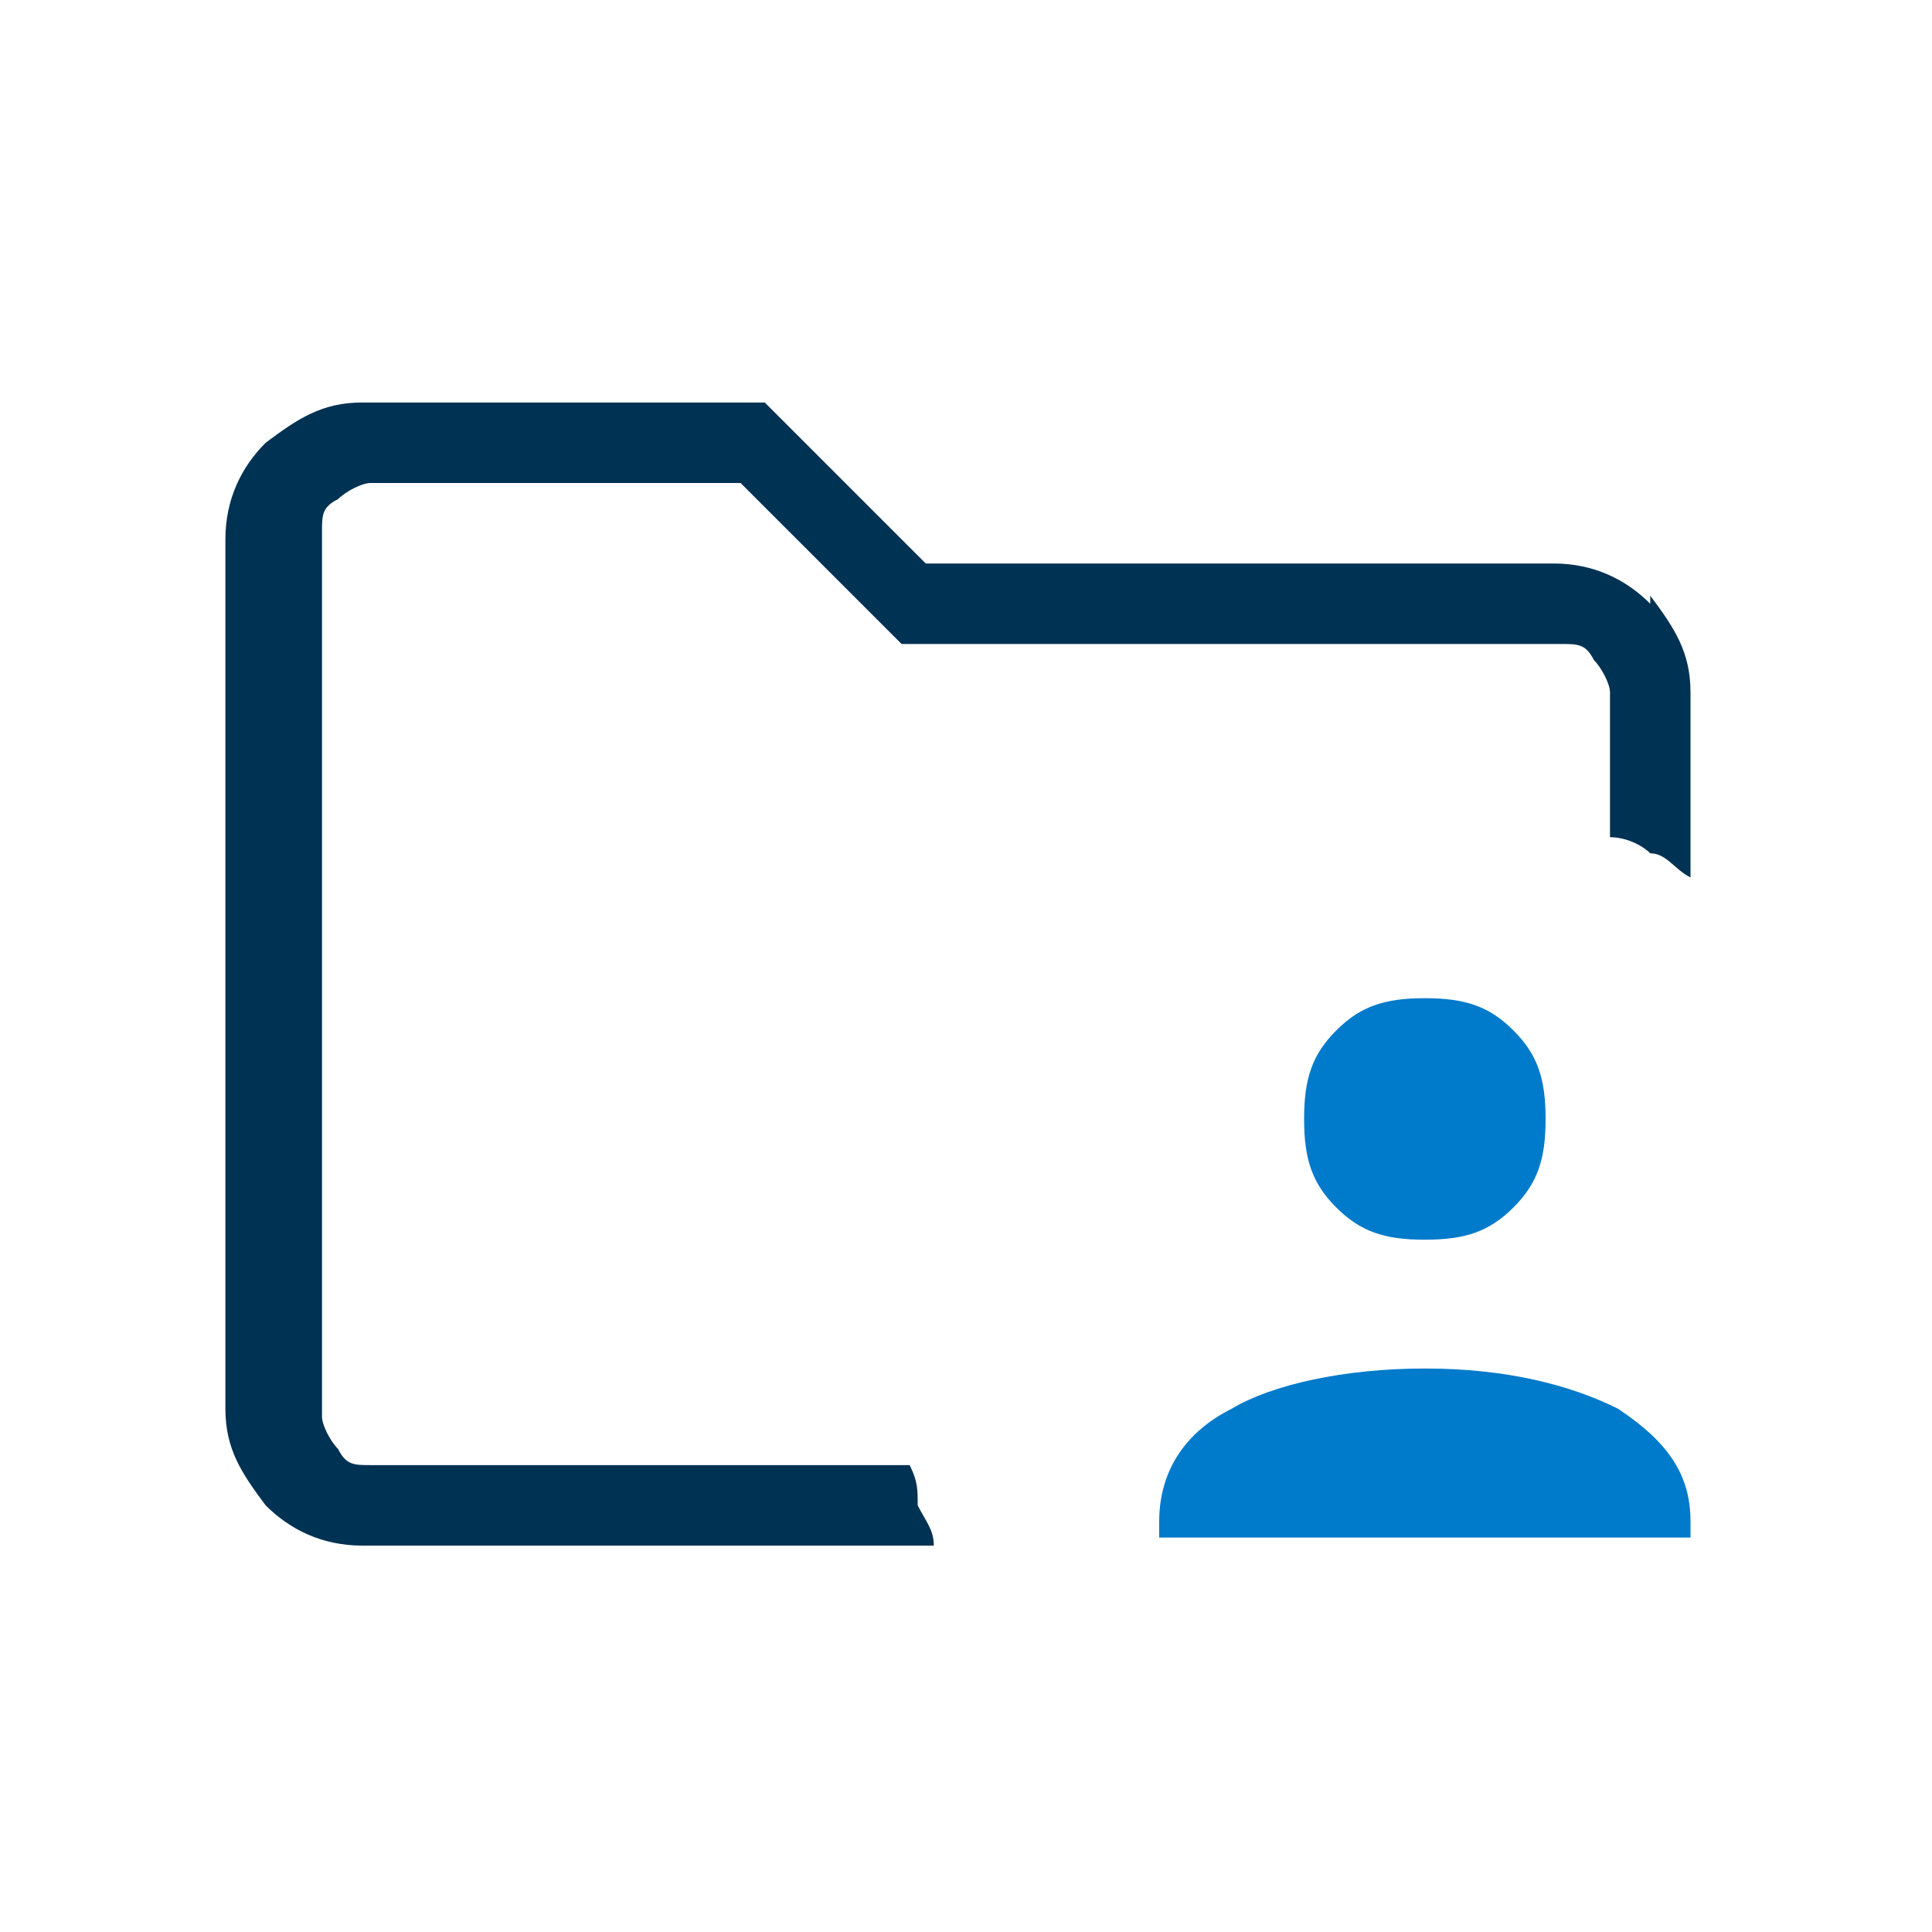
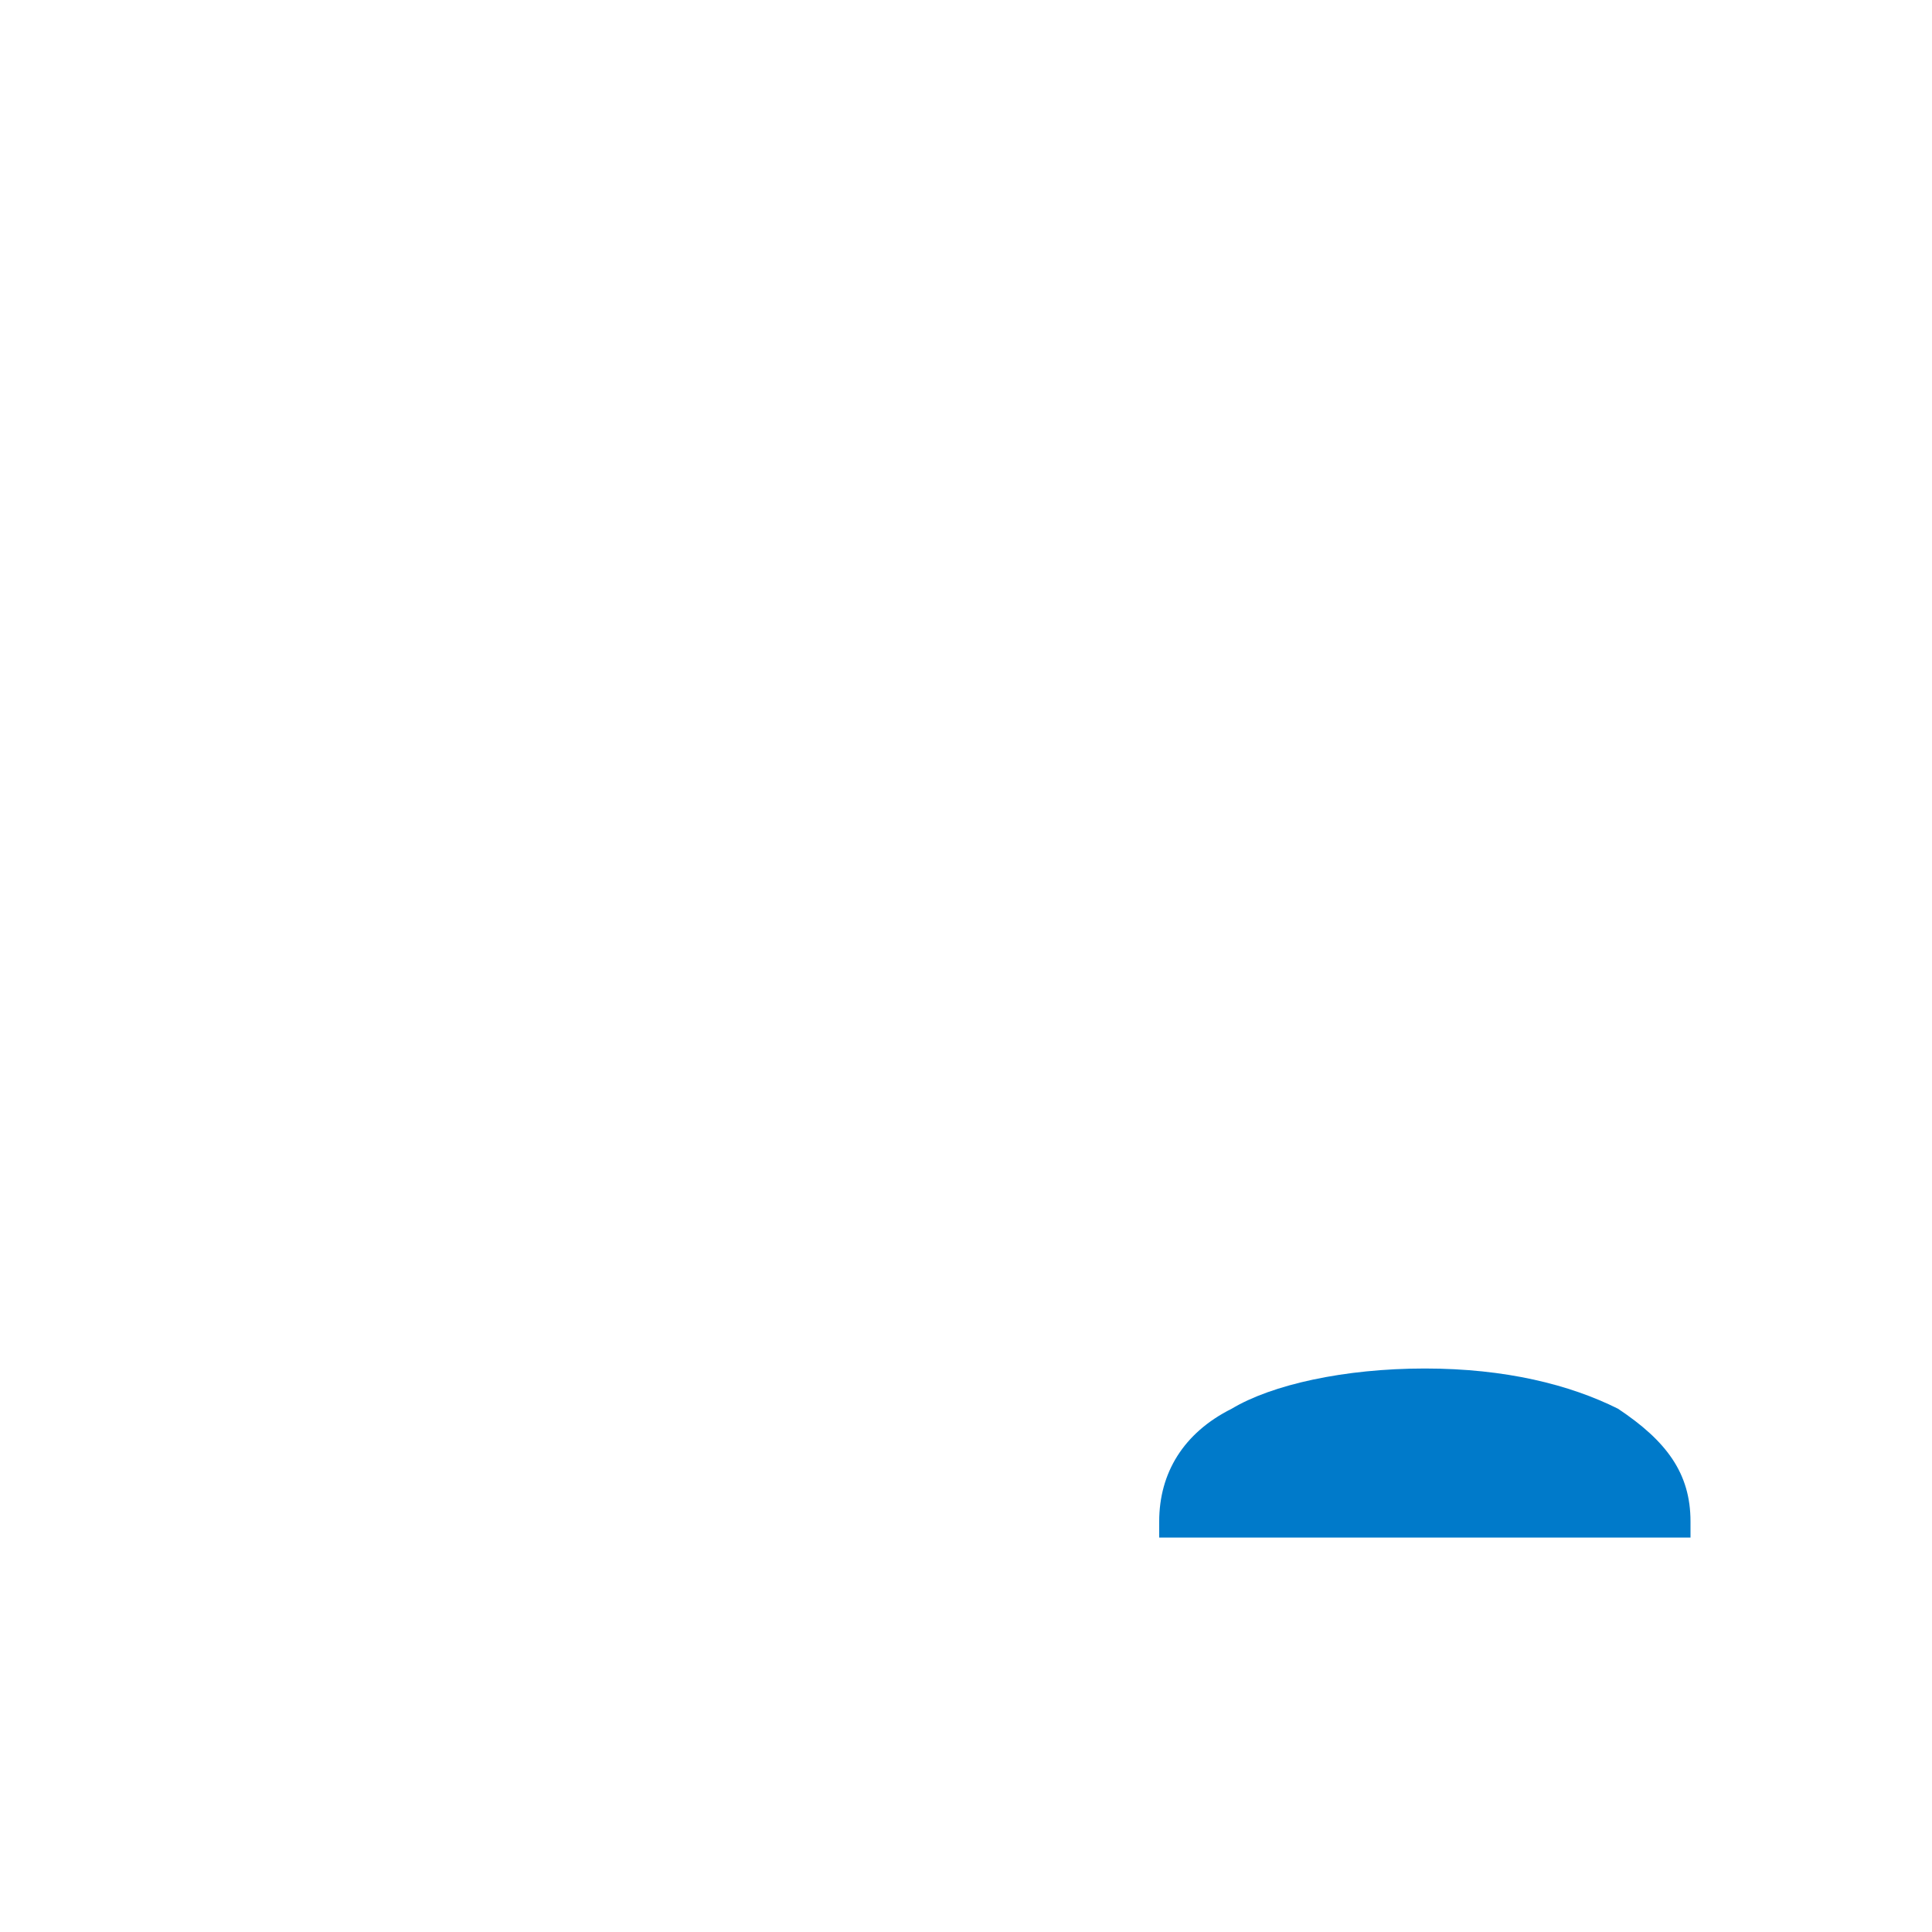
<svg xmlns="http://www.w3.org/2000/svg" version="1.1" viewBox="0 0 24 24">
  <defs>
    <style>
      .cls-1 {
        fill: #003253;
      }

      .cls-2 {
        fill: #007aca;
      }
    </style>
  </defs>
  <g>
    <g id="Layer_1">
      <g>
-         <path class="cls-2" d="M18.8,15c.3-.3.4-.6.4-1.1s-.1-.8-.4-1.1c-.3-.3-.6-.4-1.1-.4s-.8.1-1.1.4c-.3.3-.4.6-.4,1.1s.1.8.4,1.1c.3.3.6.4,1.1.4s.8-.1,1.1-.4Z" />
        <path class="cls-2" d="M20.1,17.5c-.6-.3-1.4-.5-2.4-.5s-1.9.2-2.4.5c-.6.3-.9.8-.9,1.4v.2h6.6v-.2c0-.6-.3-1-.9-1.4Z" />
-         <path class="cls-1" d="M20.5,7.5c-.3-.3-.7-.5-1.2-.5h-7.8l-2-2h-5c-.5,0-.8.2-1.2.5-.3.3-.5.7-.5,1.2v10.8c0,.5.2.8.5,1.2.3.3.7.5,1.2.5h7.1c0-.2-.1-.3-.2-.5,0-.2,0-.3-.1-.5h-6.7c-.2,0-.3,0-.4-.2-.1-.1-.2-.3-.2-.4v.6V6v.6c0-.2,0-.3.2-.4.1-.1.3-.2.4-.2h4.6l2,2h8.2c.2,0,.3,0,.4.2.1.1.2.3.2.4v1.8c.2,0,.4.1.5.2.2,0,.3.2.5.3v-2.3c0-.5-.2-.8-.5-1.2Z" />
      </g>
    </g>
  </g>
</svg>